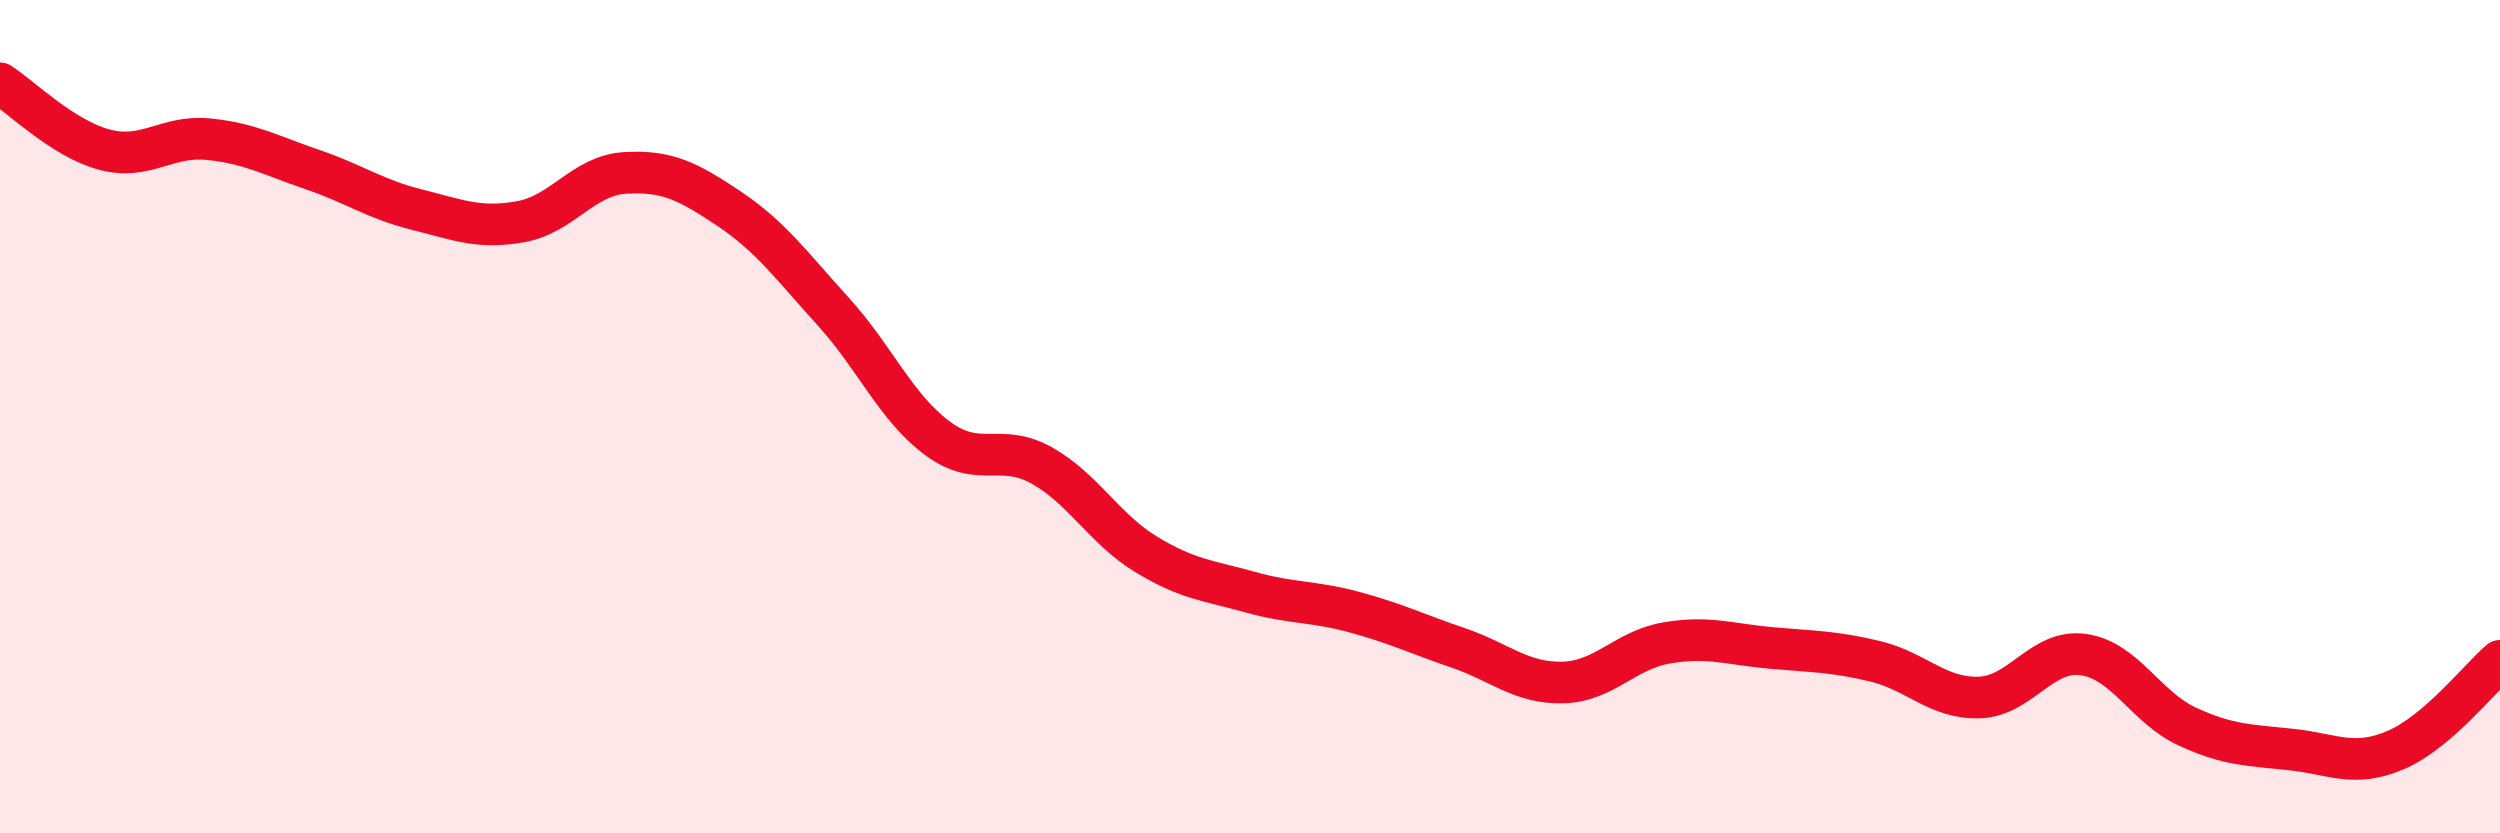
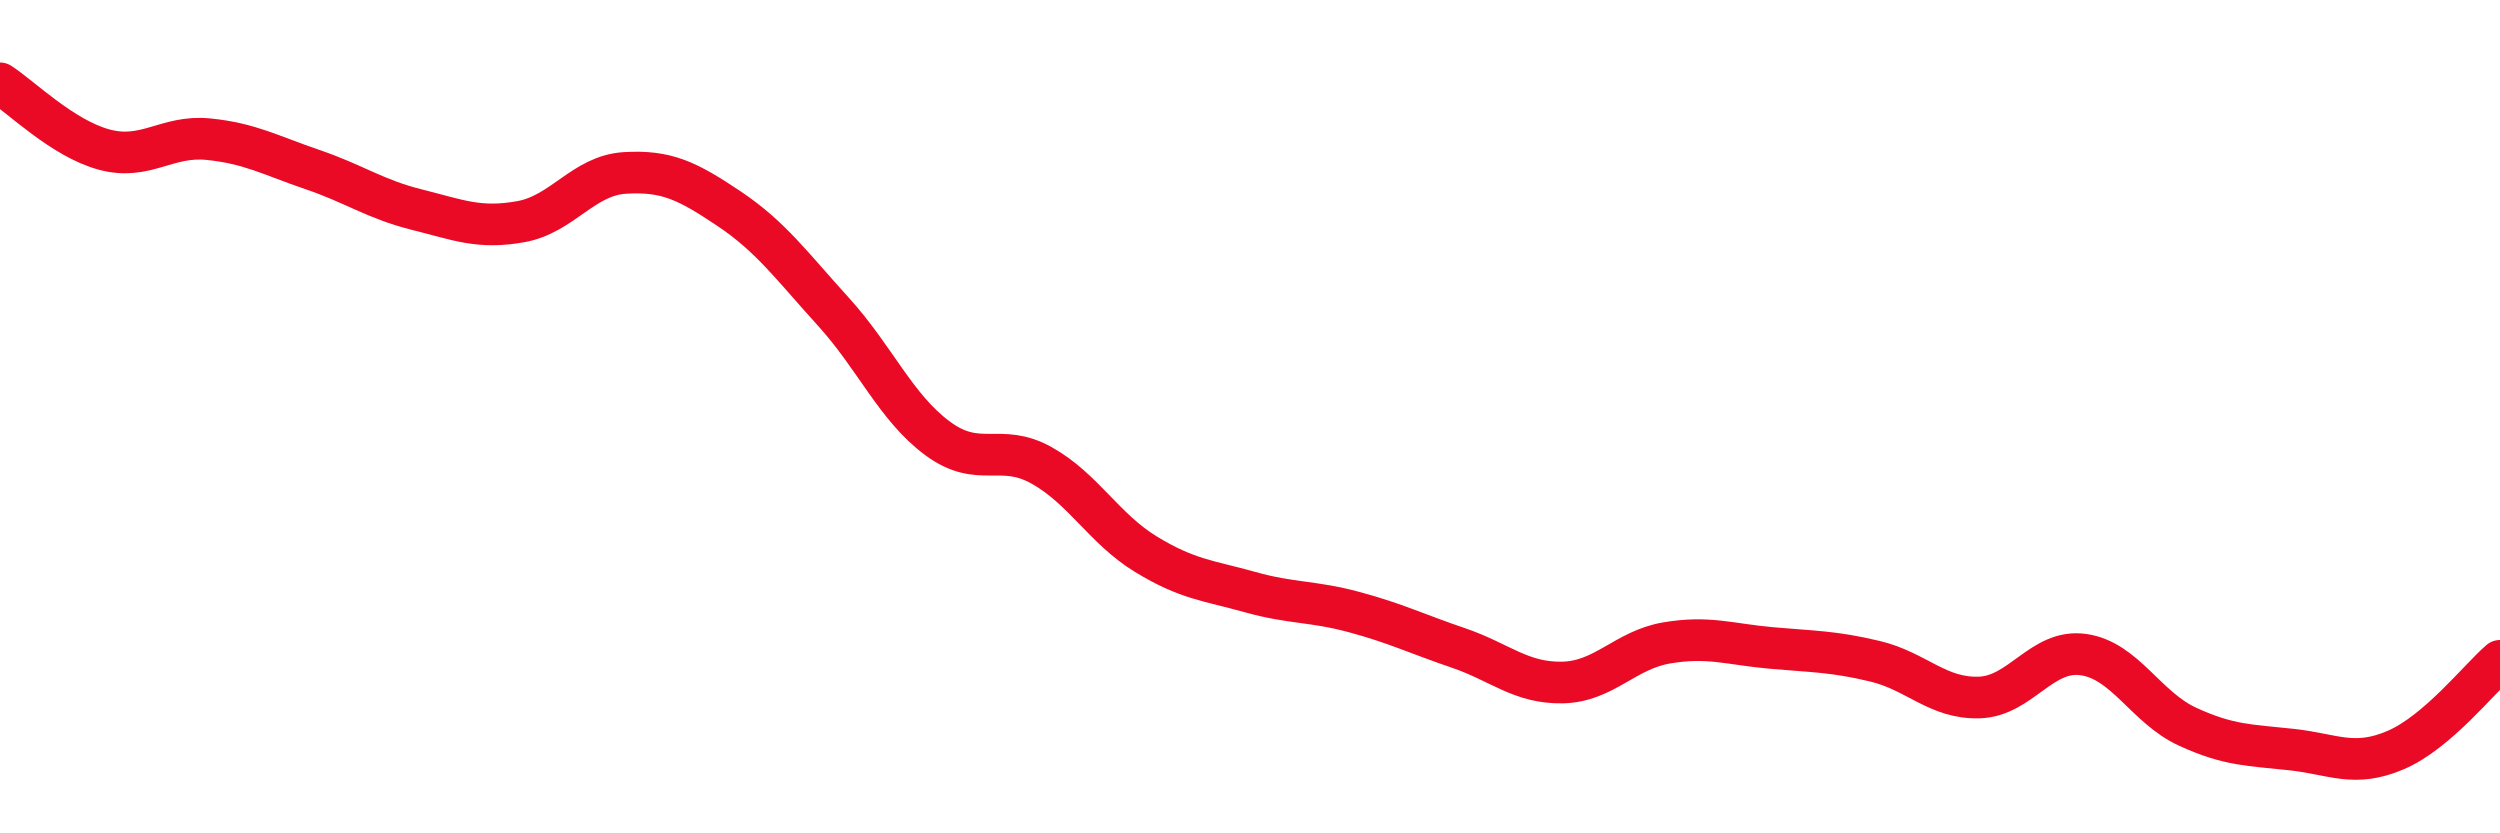
<svg xmlns="http://www.w3.org/2000/svg" width="60" height="20" viewBox="0 0 60 20">
-   <path d="M 0,2 C 0.5,2.32 1.5,3.32 2.5,3.59 C 3.5,3.86 4,3.24 5,3.34 C 6,3.44 6.5,3.73 7.5,4.07 C 8.5,4.41 9,4.78 10,5.03 C 11,5.28 11.5,5.5 12.5,5.32 C 13.5,5.14 14,4.21 15,4.15 C 16,4.09 16.5,4.34 17.5,5.01 C 18.5,5.68 19,6.38 20,7.48 C 21,8.58 21.5,9.78 22.5,10.52 C 23.5,11.26 24,10.61 25,11.17 C 26,11.73 26.5,12.69 27.5,13.3 C 28.5,13.91 29,13.93 30,14.21 C 31,14.49 31.5,14.42 32.5,14.69 C 33.5,14.96 34,15.21 35,15.55 C 36,15.89 36.5,16.4 37.5,16.38 C 38.5,16.36 39,15.6 40,15.43 C 41,15.26 41.5,15.46 42.5,15.55 C 43.5,15.64 44,15.63 45,15.87 C 46,16.11 46.5,16.77 47.5,16.74 C 48.5,16.71 49,15.57 50,15.71 C 51,15.85 51.5,16.98 52.5,17.44 C 53.5,17.9 54,17.88 55,17.99 C 56,18.1 56.5,18.43 57.5,18 C 58.5,17.57 59.5,16.29 60,15.86L60 20L0 20Z" fill="#EB0A25" opacity="0.1" stroke-linecap="round" stroke-linejoin="round" />
  <path d="M 0,2 C 0.5,2.32 1.5,3.32 2.5,3.59 C 3.5,3.86 4,3.24 5,3.34 C 6,3.44 6.5,3.73 7.5,4.07 C 8.5,4.41 9,4.78 10,5.03 C 11,5.28 11.5,5.5 12.5,5.32 C 13.5,5.14 14,4.21 15,4.15 C 16,4.09 16.5,4.34 17.5,5.01 C 18.5,5.68 19,6.38 20,7.48 C 21,8.58 21.5,9.78 22.5,10.52 C 23.5,11.26 24,10.61 25,11.17 C 26,11.73 26.5,12.69 27.5,13.3 C 28.5,13.91 29,13.93 30,14.21 C 31,14.49 31.5,14.42 32.5,14.69 C 33.5,14.96 34,15.21 35,15.55 C 36,15.89 36.5,16.4 37.5,16.38 C 38.5,16.36 39,15.6 40,15.43 C 41,15.26 41.5,15.46 42.5,15.55 C 43.5,15.64 44,15.63 45,15.87 C 46,16.11 46.5,16.77 47.5,16.74 C 48.5,16.71 49,15.57 50,15.71 C 51,15.85 51.5,16.98 52.5,17.44 C 53.5,17.9 54,17.88 55,17.99 C 56,18.1 56.5,18.43 57.5,18 C 58.5,17.57 59.5,16.29 60,15.86" stroke="#EB0A25" stroke-width="1" fill="none" stroke-linecap="round" stroke-linejoin="round" />
</svg>